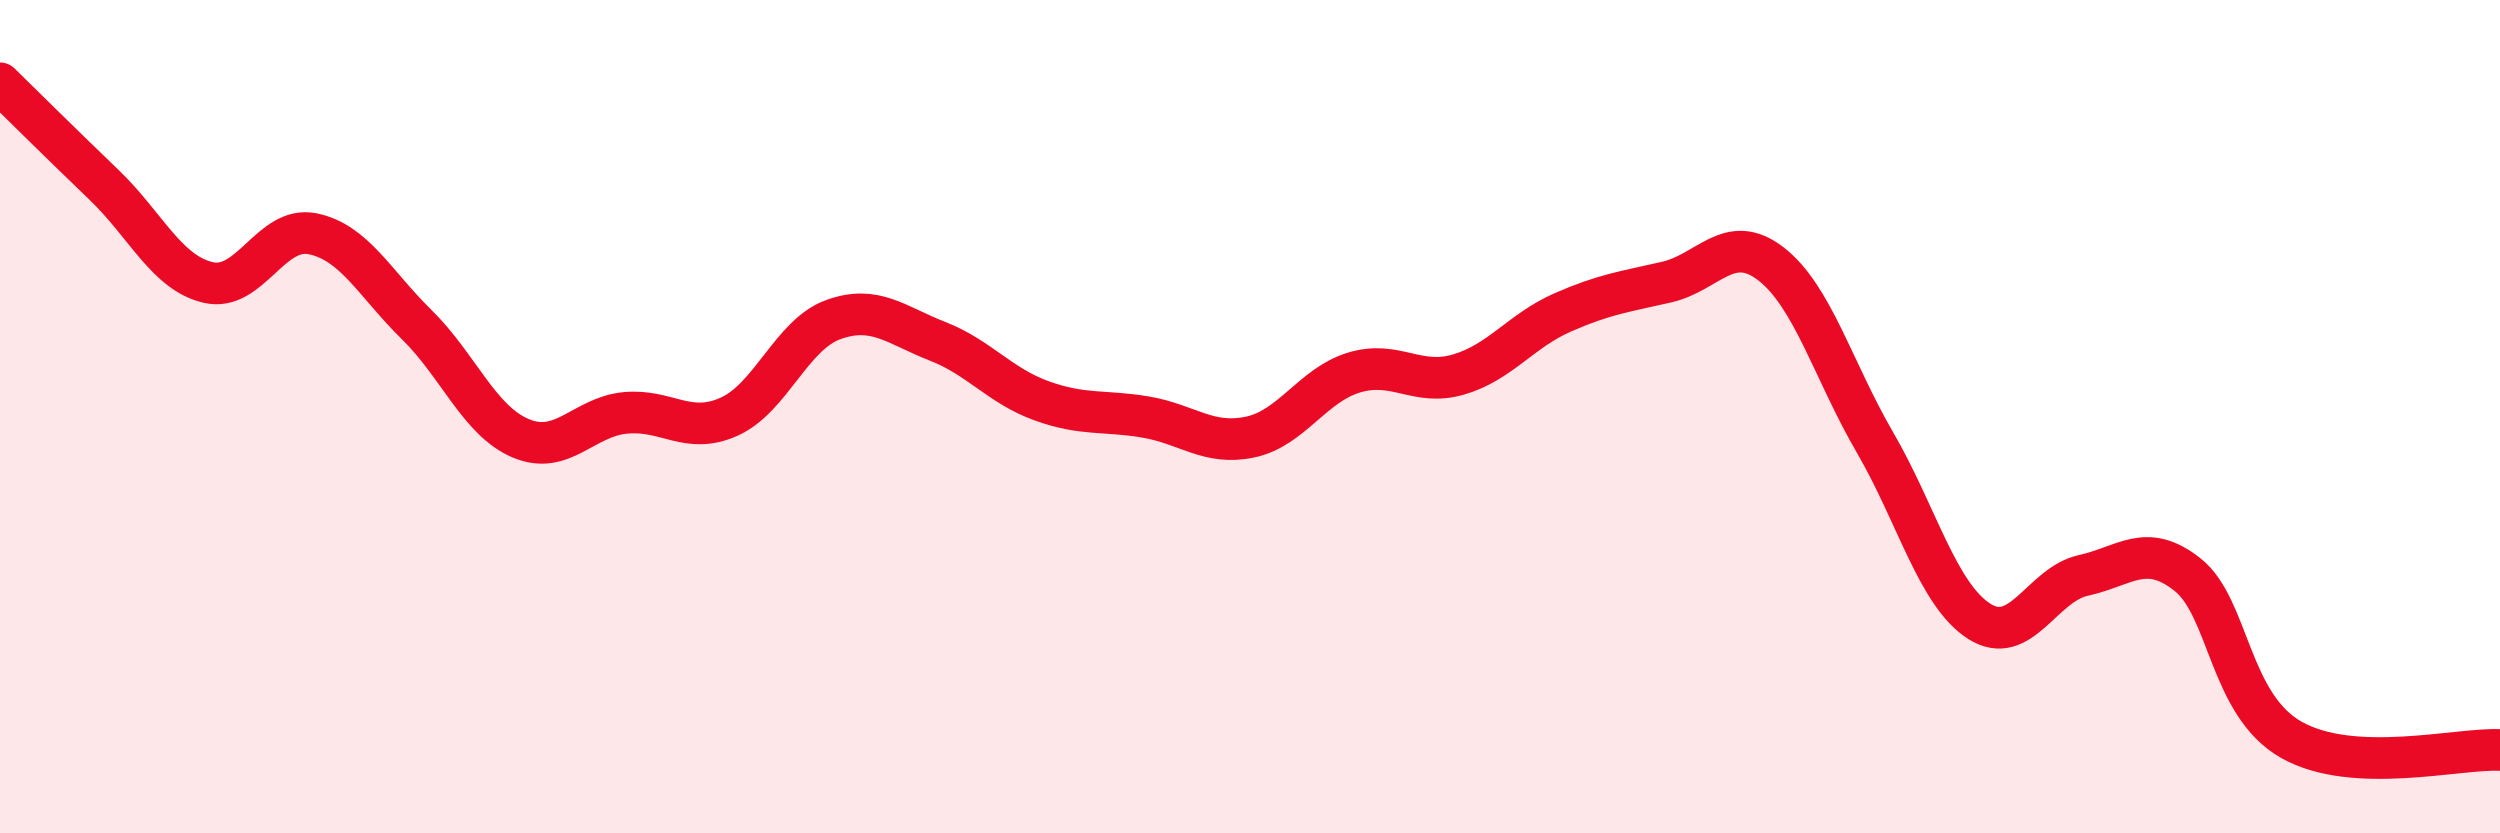
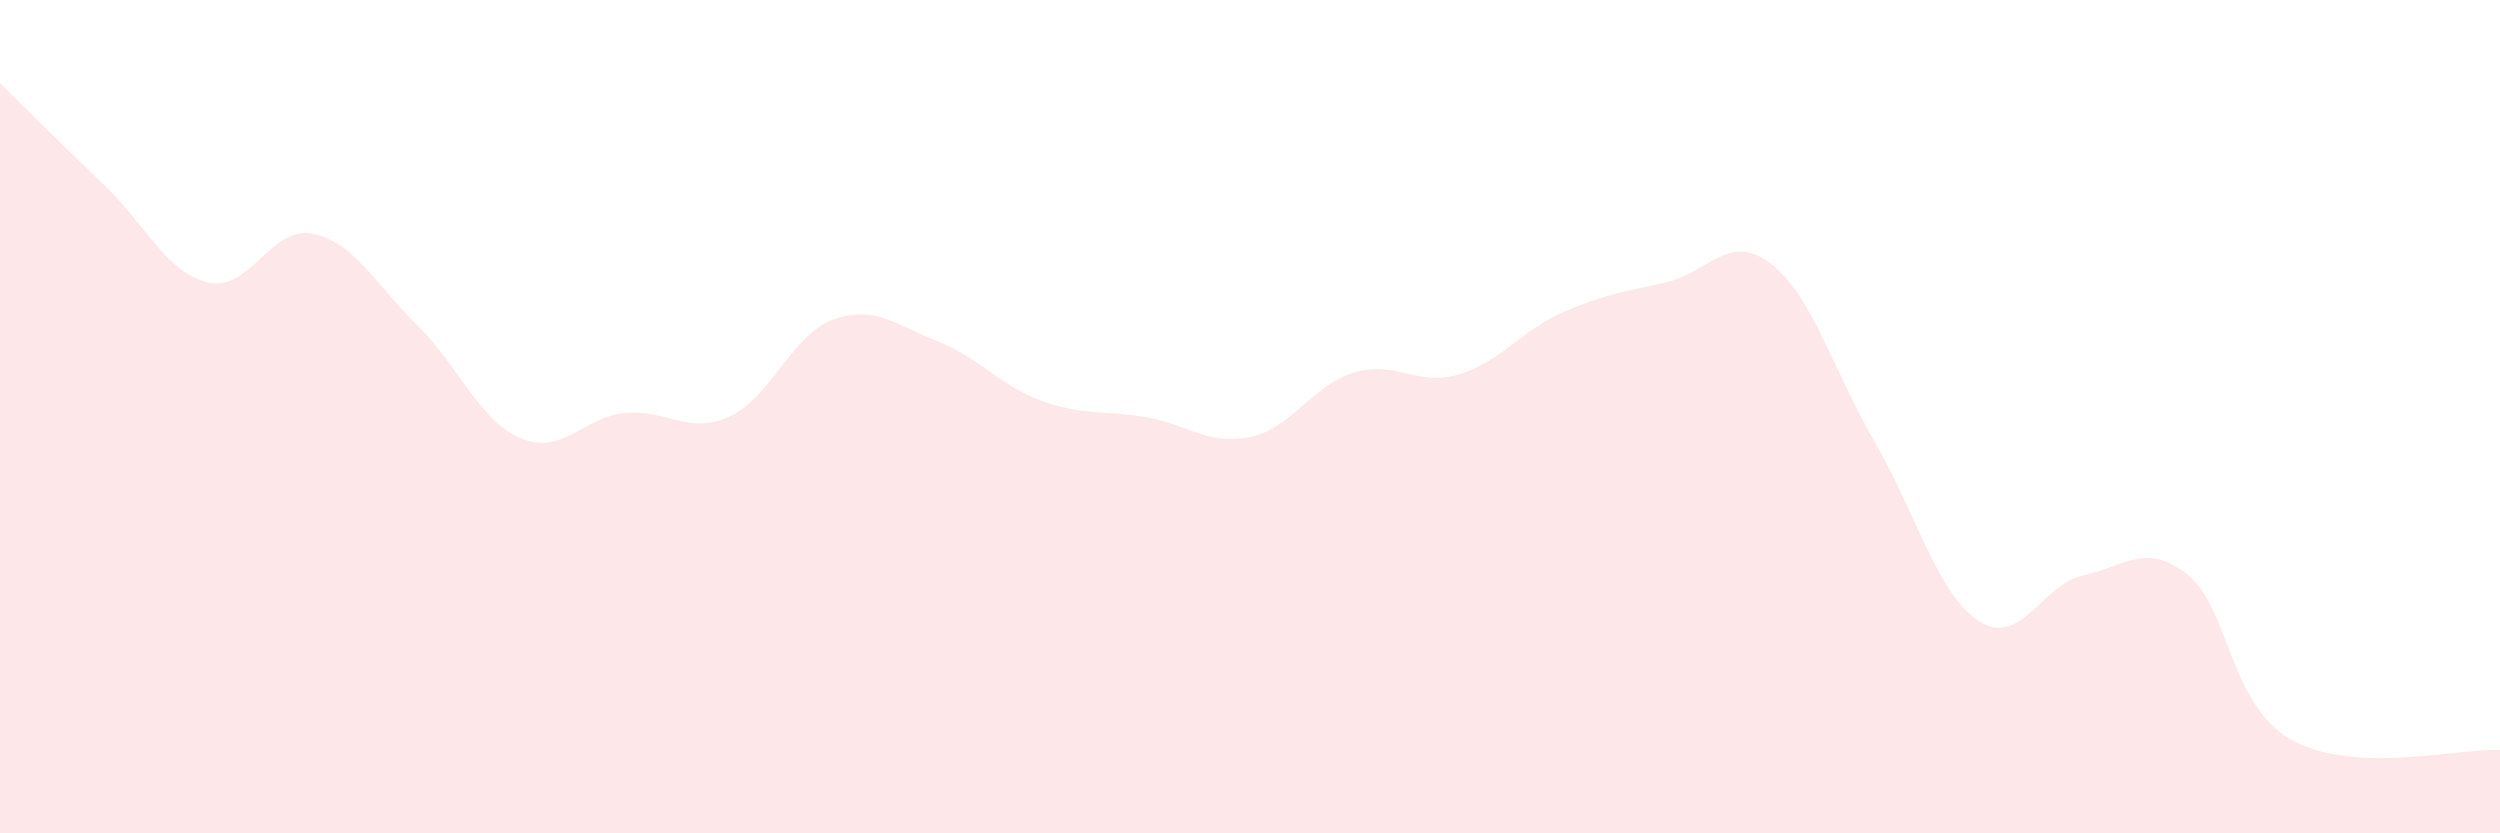
<svg xmlns="http://www.w3.org/2000/svg" width="60" height="20" viewBox="0 0 60 20">
  <path d="M 0,2 C 0.5,2.49 1.5,3.48 2.5,4.44 C 3.5,5.4 4,6.55 5,6.78 C 6,7.01 6.5,5.41 7.5,5.61 C 8.5,5.81 9,6.81 10,7.79 C 11,8.77 11.5,10.1 12.5,10.52 C 13.5,10.94 14,10.01 15,9.91 C 16,9.81 16.5,10.45 17.5,10 C 18.5,9.55 19,8.03 20,7.67 C 21,7.31 21.5,7.8 22.5,8.19 C 23.5,8.58 24,9.26 25,9.62 C 26,9.98 26.5,9.84 27.5,10.01 C 28.5,10.18 29,10.7 30,10.49 C 31,10.28 31.5,9.24 32.5,8.94 C 33.5,8.64 34,9.28 35,8.99 C 36,8.7 36.5,7.94 37.5,7.5 C 38.5,7.06 39,7 40,6.77 C 41,6.54 41.5,5.56 42.5,6.33 C 43.5,7.1 44,8.9 45,10.62 C 46,12.34 46.5,14.27 47.5,14.91 C 48.5,15.55 49,14.03 50,13.81 C 51,13.59 51.5,13 52.5,13.79 C 53.5,14.58 53.5,16.92 55,17.76 C 56.5,18.6 59,17.95 60,18L60 20L0 20Z" fill="#EB0A25" opacity="0.1" stroke-linecap="round" stroke-linejoin="round" />
-   <path d="M 0,2 C 0.5,2.49 1.5,3.48 2.5,4.44 C 3.5,5.4 4,6.55 5,6.78 C 6,7.01 6.5,5.41 7.5,5.61 C 8.5,5.81 9,6.81 10,7.79 C 11,8.77 11.5,10.1 12.5,10.52 C 13.5,10.94 14,10.01 15,9.91 C 16,9.81 16.5,10.45 17.5,10 C 18.5,9.55 19,8.03 20,7.67 C 21,7.31 21.5,7.8 22.5,8.19 C 23.5,8.58 24,9.26 25,9.62 C 26,9.98 26.5,9.84 27.5,10.01 C 28.5,10.18 29,10.7 30,10.49 C 31,10.28 31.5,9.24 32.5,8.94 C 33.5,8.64 34,9.28 35,8.99 C 36,8.7 36.5,7.94 37.5,7.5 C 38.5,7.06 39,7 40,6.77 C 41,6.54 41.5,5.56 42.5,6.33 C 43.5,7.1 44,8.9 45,10.62 C 46,12.34 46.5,14.27 47.5,14.91 C 48.5,15.55 49,14.03 50,13.81 C 51,13.59 51.5,13 52.5,13.79 C 53.5,14.58 53.5,16.92 55,17.76 C 56.5,18.6 59,17.95 60,18" stroke="#EB0A25" stroke-width="1" fill="none" stroke-linecap="round" stroke-linejoin="round" />
</svg>